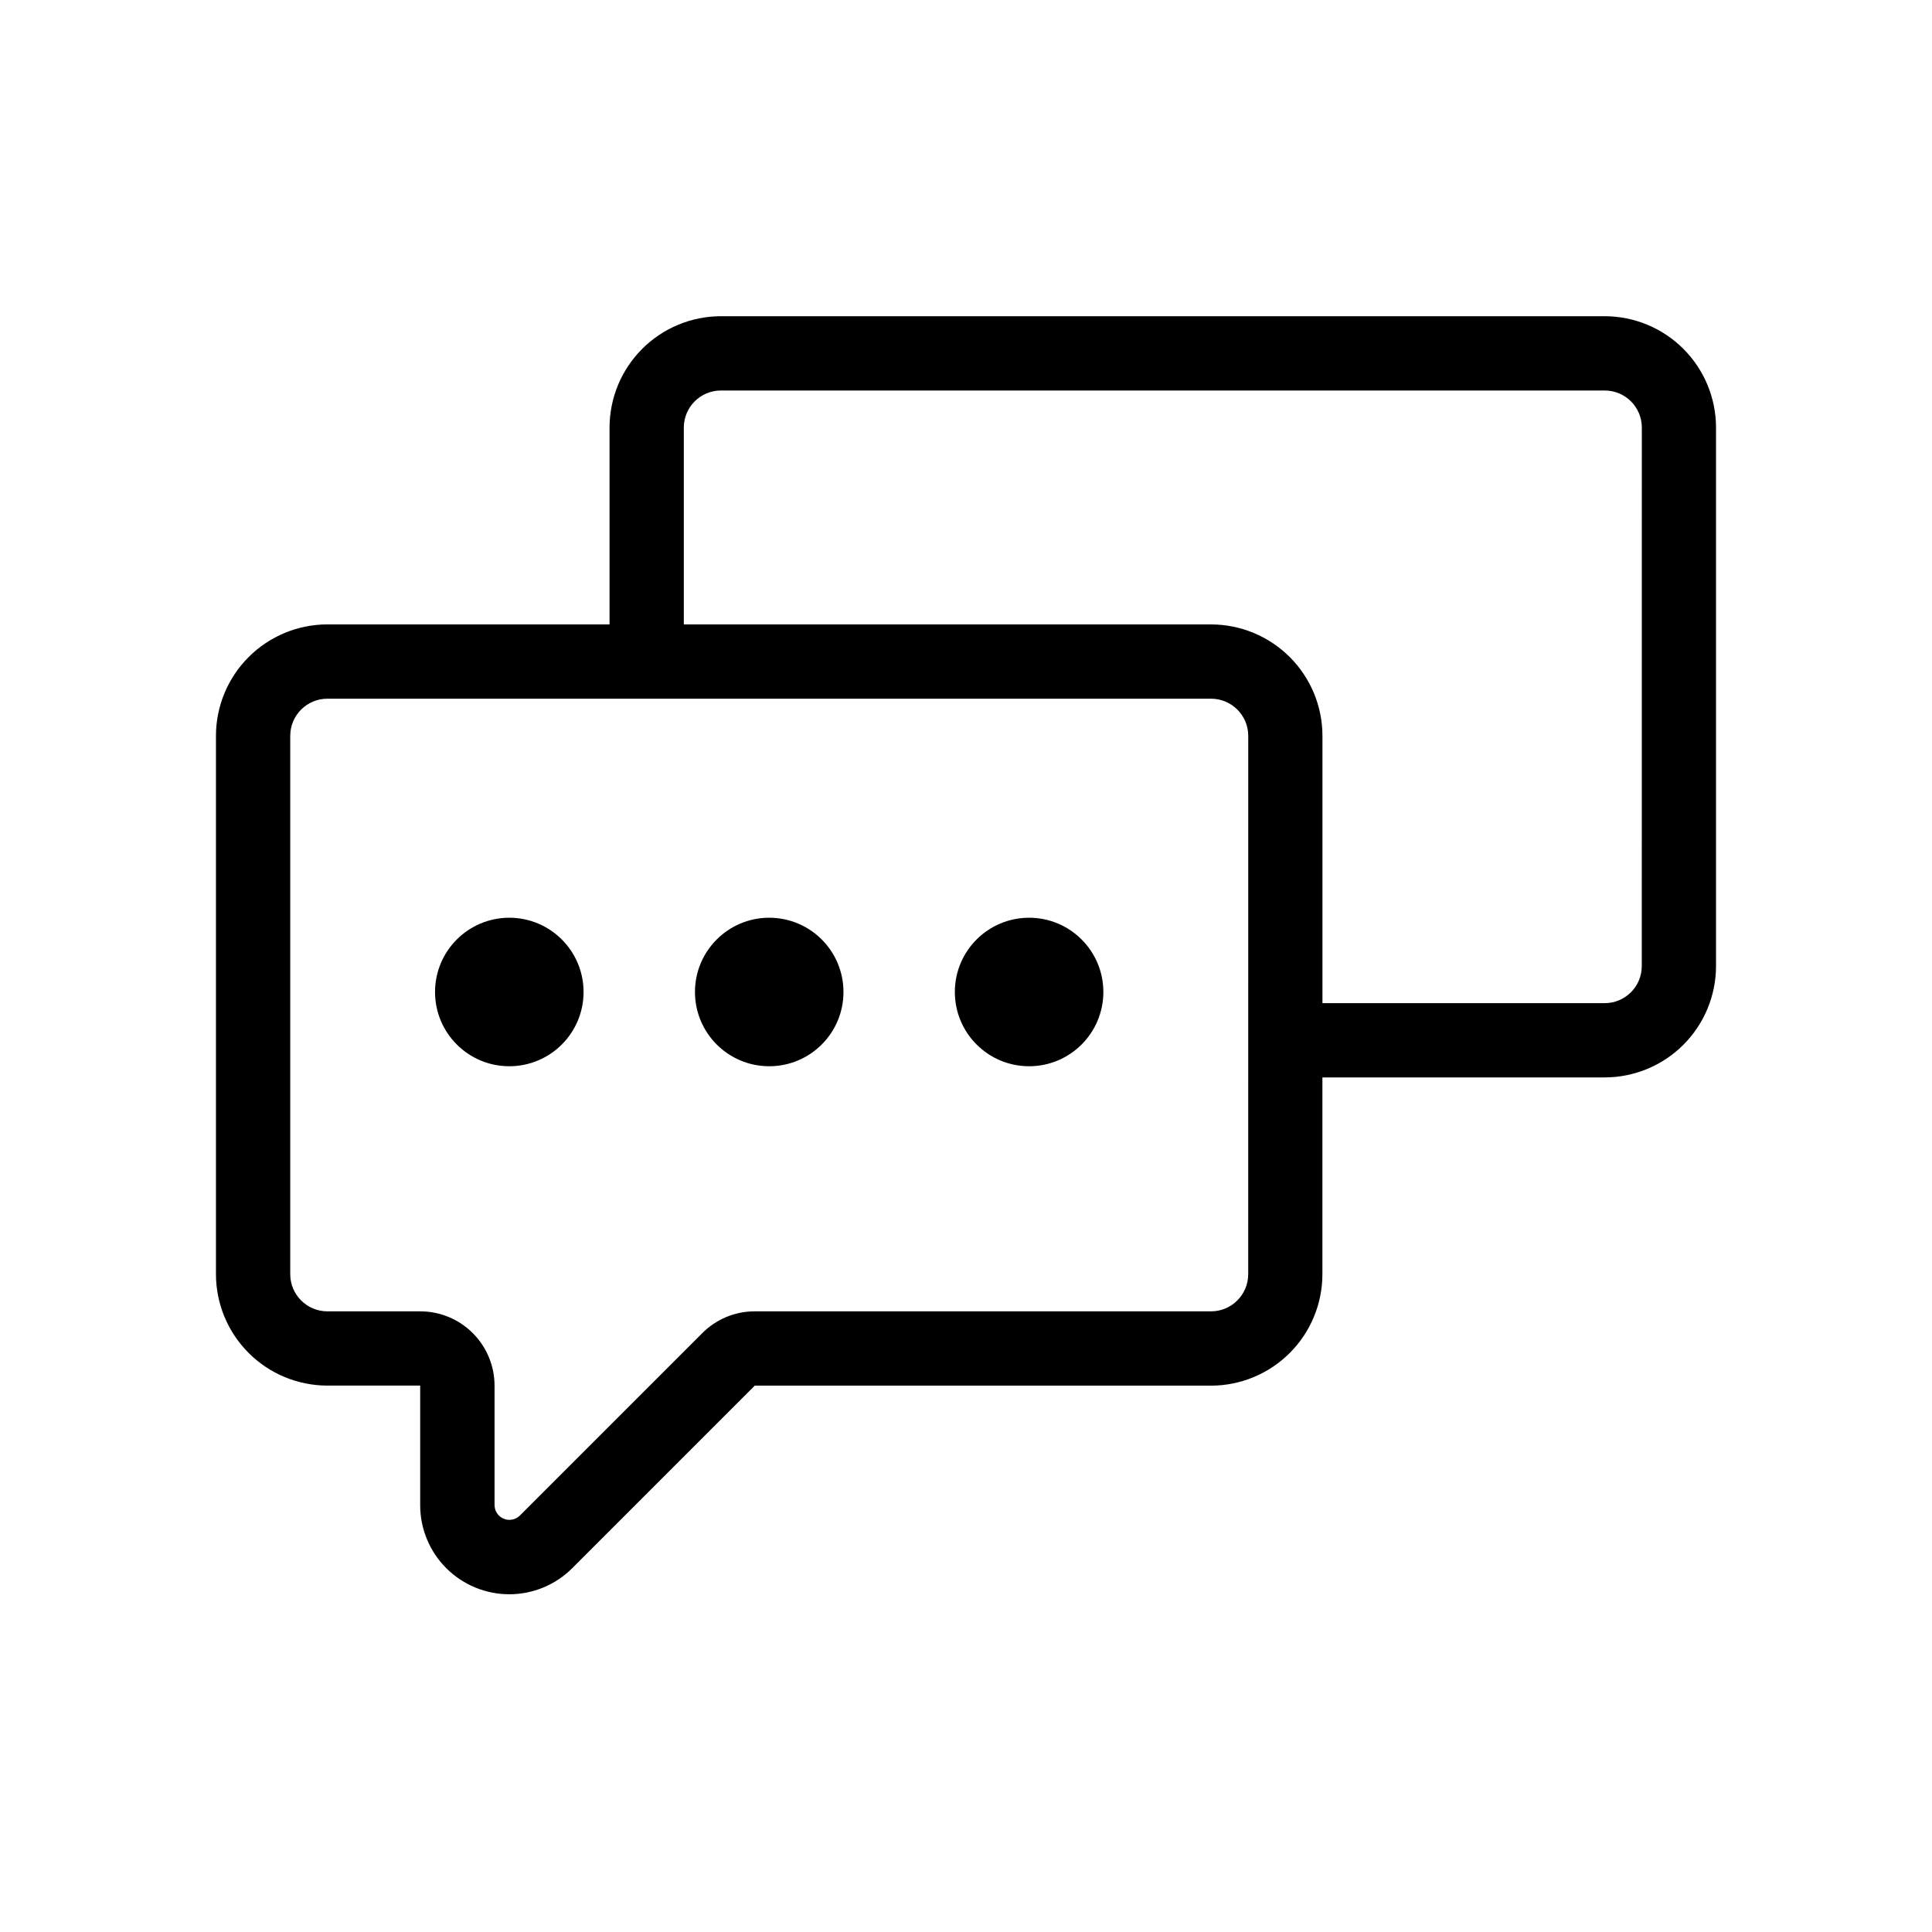
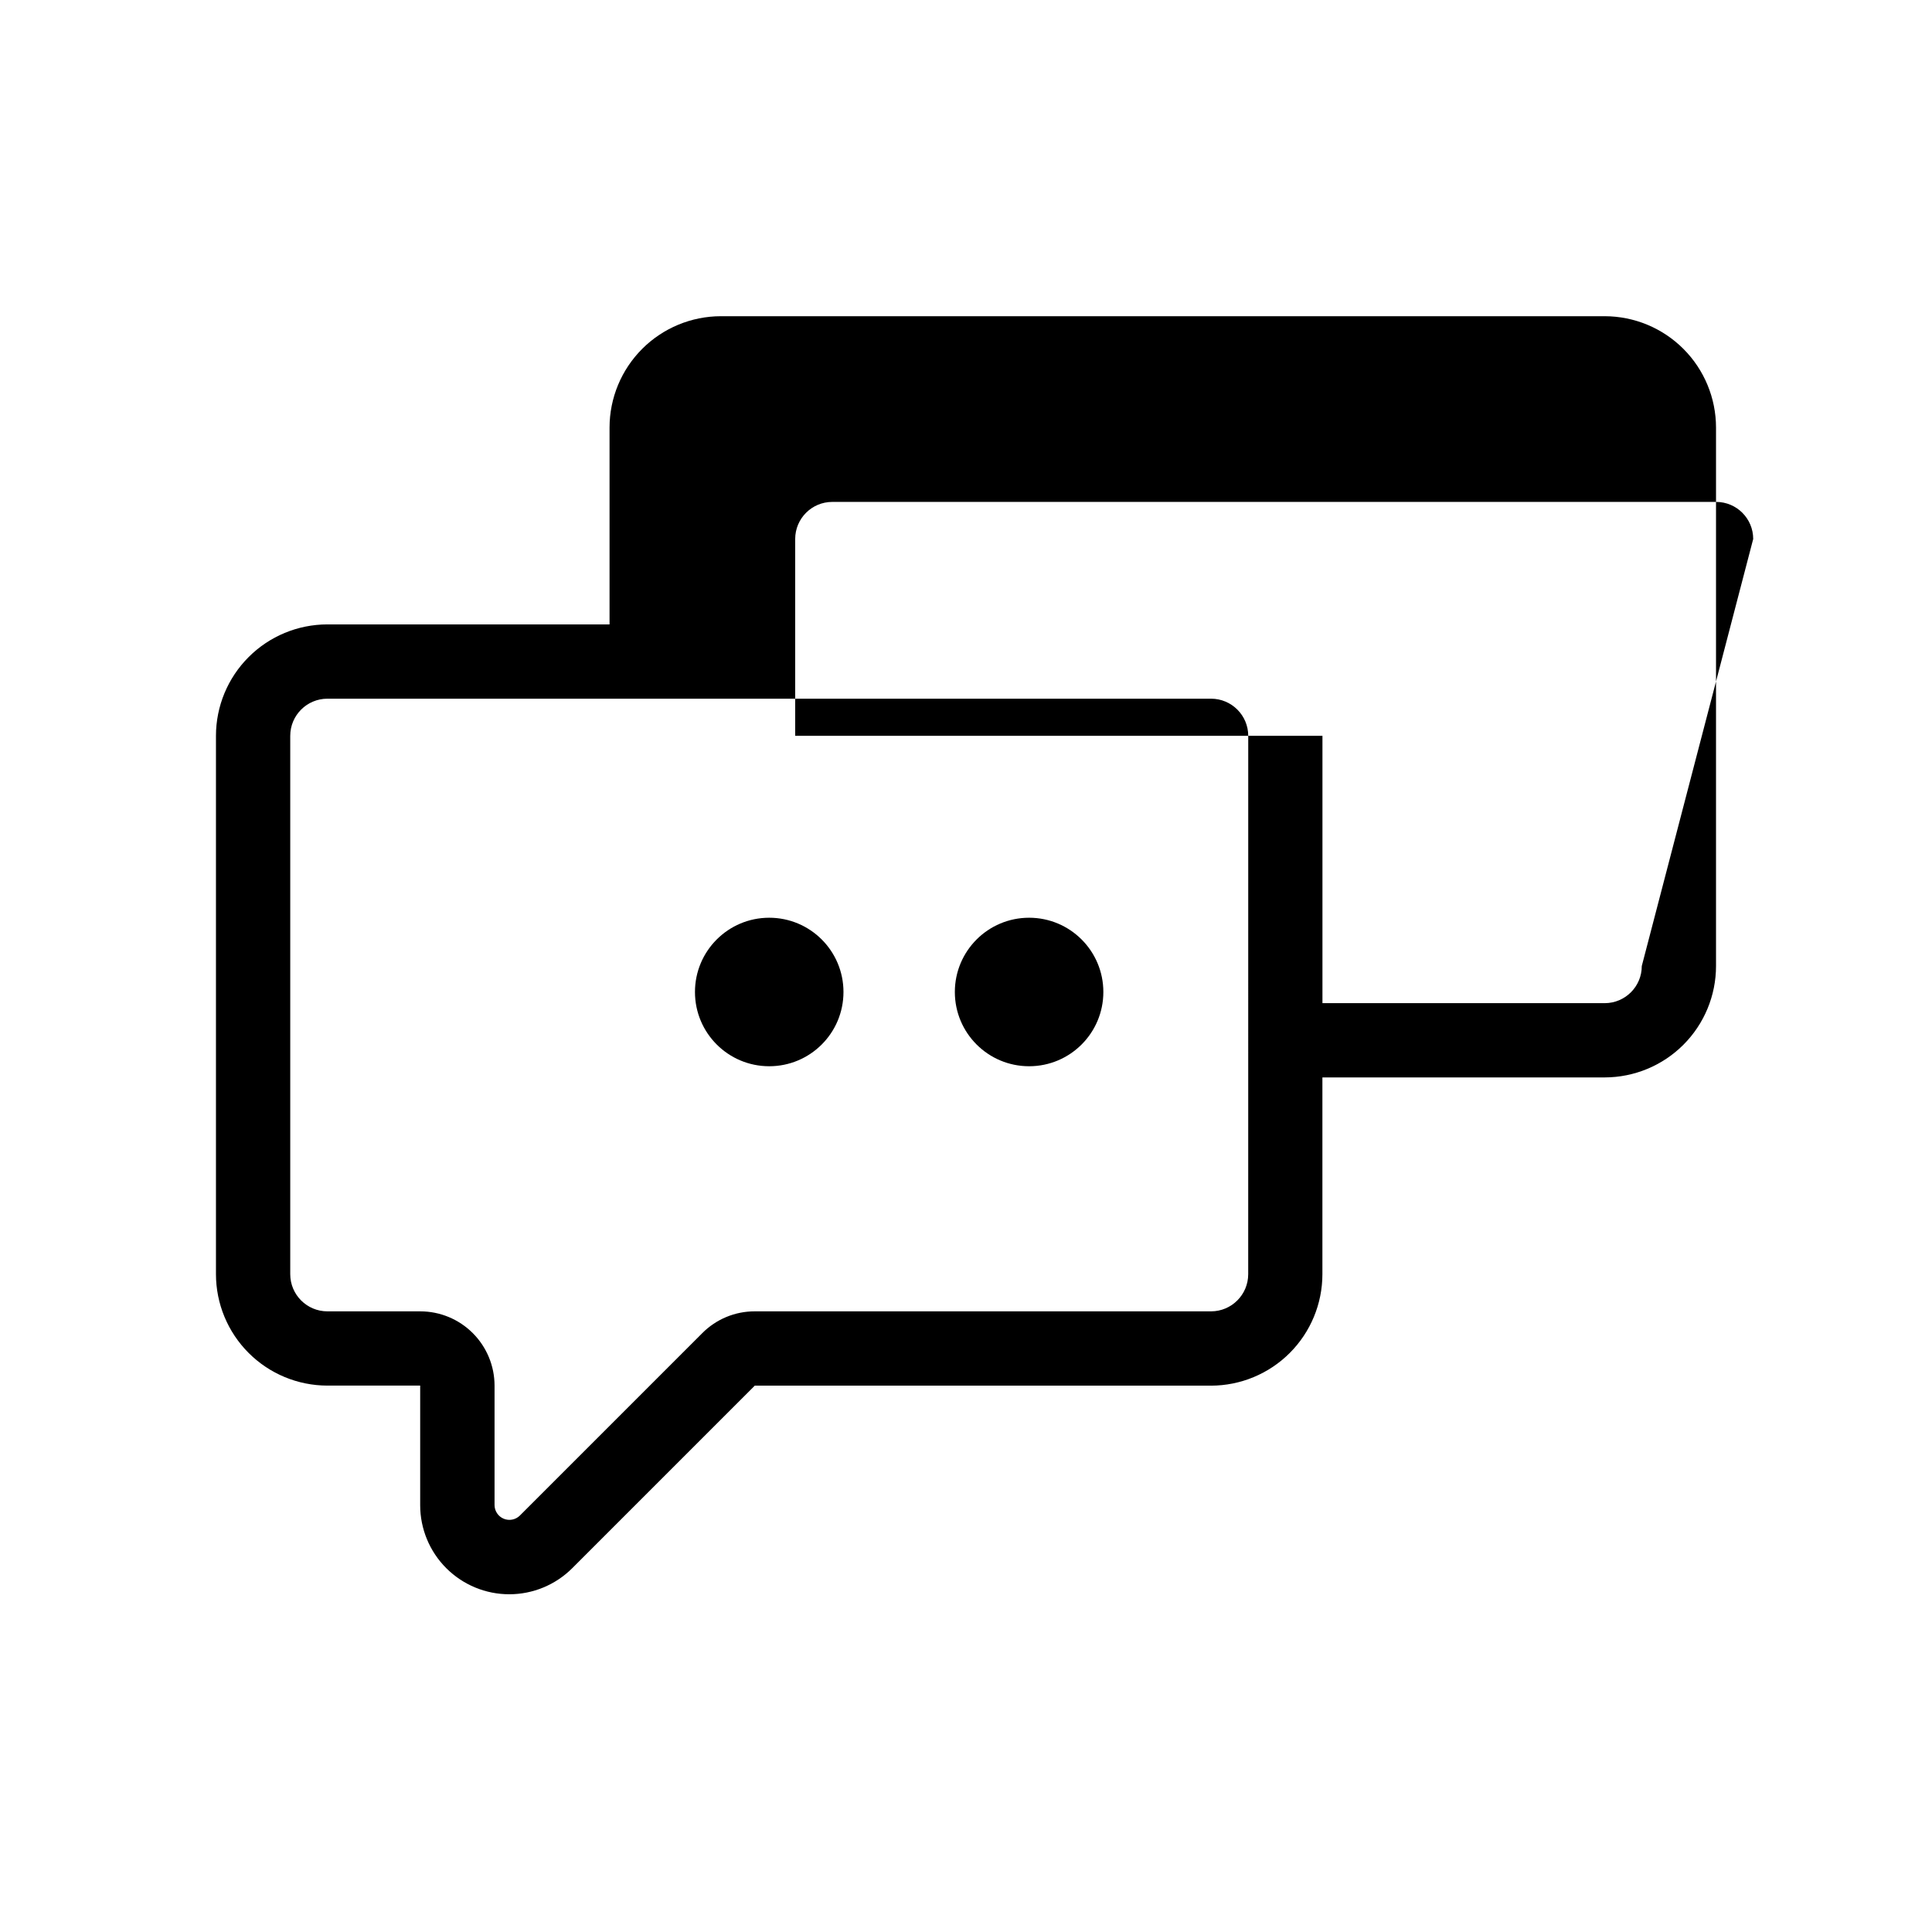
<svg xmlns="http://www.w3.org/2000/svg" fill="#000000" width="800px" height="800px" version="1.1" viewBox="144 144 512 512">
  <g>
-     <path d="m569.28 227.8h-234.24c-7.824 0.008-15.324 3.121-20.852 8.652-5.531 5.531-8.645 13.027-8.652 20.852v52.168h-74.785c-7.828 0.012-15.332 3.125-20.863 8.66-5.535 5.535-8.648 13.035-8.656 20.863v142.68c0.008 7.824 3.121 15.328 8.656 20.863 5.531 5.535 13.035 8.648 20.863 8.66h24.602v31.684c-0.004 6.262 2.484 12.27 6.91 16.695 4.43 4.43 10.434 6.918 16.695 6.918 6.266 0 12.27-2.488 16.699-6.918l48.367-48.367h120.91l-0.004 0.004c7.828-0.012 15.328-3.125 20.863-8.66 5.535-5.535 8.648-13.039 8.656-20.863v-52.164h74.824c7.824-0.016 15.324-3.129 20.852-8.664s8.637-13.039 8.637-20.859v-142.7c-0.008-7.82-3.117-15.316-8.645-20.848s-13.023-8.645-20.844-8.656zm-94.492 253.88c-0.008 5.43-4.41 9.832-9.84 9.84h-120.91c-5.223-0.016-10.234 2.062-13.918 5.766l-48.367 48.367h0.004c-1.129 1.102-2.805 1.43-4.262 0.828-1.457-0.605-2.414-2.016-2.434-3.594v-31.684c-0.004-5.219-2.078-10.223-5.769-13.914-3.688-3.691-8.691-5.766-13.91-5.769h-24.625c-5.434-0.008-9.832-4.41-9.84-9.84v-142.68c0.008-5.43 4.406-9.832 9.84-9.84h234.2c5.43 0.008 9.832 4.41 9.84 9.84zm104.3-81.672c0.008 5.422-4.383 9.828-9.809 9.84h-74.816v-70.848c-0.008-7.828-3.121-15.328-8.652-20.863-5.535-5.535-13.039-8.648-20.863-8.66h-139.73v-52.168c0.008-5.422 4.402-9.816 9.824-9.82h234.24c5.422 0.004 9.816 4.398 9.82 9.82z" />
-     <path d="m298.65 406.89c0 10.867-8.812 19.676-19.68 19.676s-19.68-8.809-19.68-19.676c0-10.871 8.812-19.68 19.68-19.68s19.68 8.809 19.68 19.68" />
+     <path d="m569.28 227.8h-234.24c-7.824 0.008-15.324 3.121-20.852 8.652-5.531 5.531-8.645 13.027-8.652 20.852v52.168h-74.785c-7.828 0.012-15.332 3.125-20.863 8.66-5.535 5.535-8.648 13.035-8.656 20.863v142.68c0.008 7.824 3.121 15.328 8.656 20.863 5.531 5.535 13.035 8.648 20.863 8.66h24.602v31.684c-0.004 6.262 2.484 12.27 6.91 16.695 4.43 4.43 10.434 6.918 16.695 6.918 6.266 0 12.27-2.488 16.699-6.918l48.367-48.367h120.91l-0.004 0.004c7.828-0.012 15.328-3.125 20.863-8.66 5.535-5.535 8.648-13.039 8.656-20.863v-52.164h74.824c7.824-0.016 15.324-3.129 20.852-8.664s8.637-13.039 8.637-20.859v-142.7c-0.008-7.82-3.117-15.316-8.645-20.848s-13.023-8.645-20.844-8.656zm-94.492 253.88c-0.008 5.43-4.41 9.832-9.84 9.84h-120.91c-5.223-0.016-10.234 2.062-13.918 5.766l-48.367 48.367h0.004c-1.129 1.102-2.805 1.43-4.262 0.828-1.457-0.605-2.414-2.016-2.434-3.594v-31.684c-0.004-5.219-2.078-10.223-5.769-13.914-3.688-3.691-8.691-5.766-13.91-5.769h-24.625c-5.434-0.008-9.832-4.41-9.84-9.84v-142.68c0.008-5.43 4.406-9.832 9.84-9.84h234.2c5.43 0.008 9.832 4.41 9.84 9.84zm104.3-81.672c0.008 5.422-4.383 9.828-9.809 9.84h-74.816v-70.848h-139.73v-52.168c0.008-5.422 4.402-9.816 9.824-9.82h234.24c5.422 0.004 9.816 4.398 9.82 9.82z" />
    <path d="m367.53 406.89c0 10.867-8.809 19.676-19.68 19.676-10.867 0-19.676-8.809-19.676-19.676 0-10.871 8.809-19.68 19.676-19.68 10.871 0 19.68 8.809 19.68 19.68" />
    <path d="m436.4 406.89c0 10.867-8.809 19.676-19.676 19.676-10.871 0-19.68-8.809-19.68-19.676 0-10.871 8.809-19.68 19.68-19.68 10.867 0 19.676 8.809 19.676 19.68" />
  </g>
</svg>